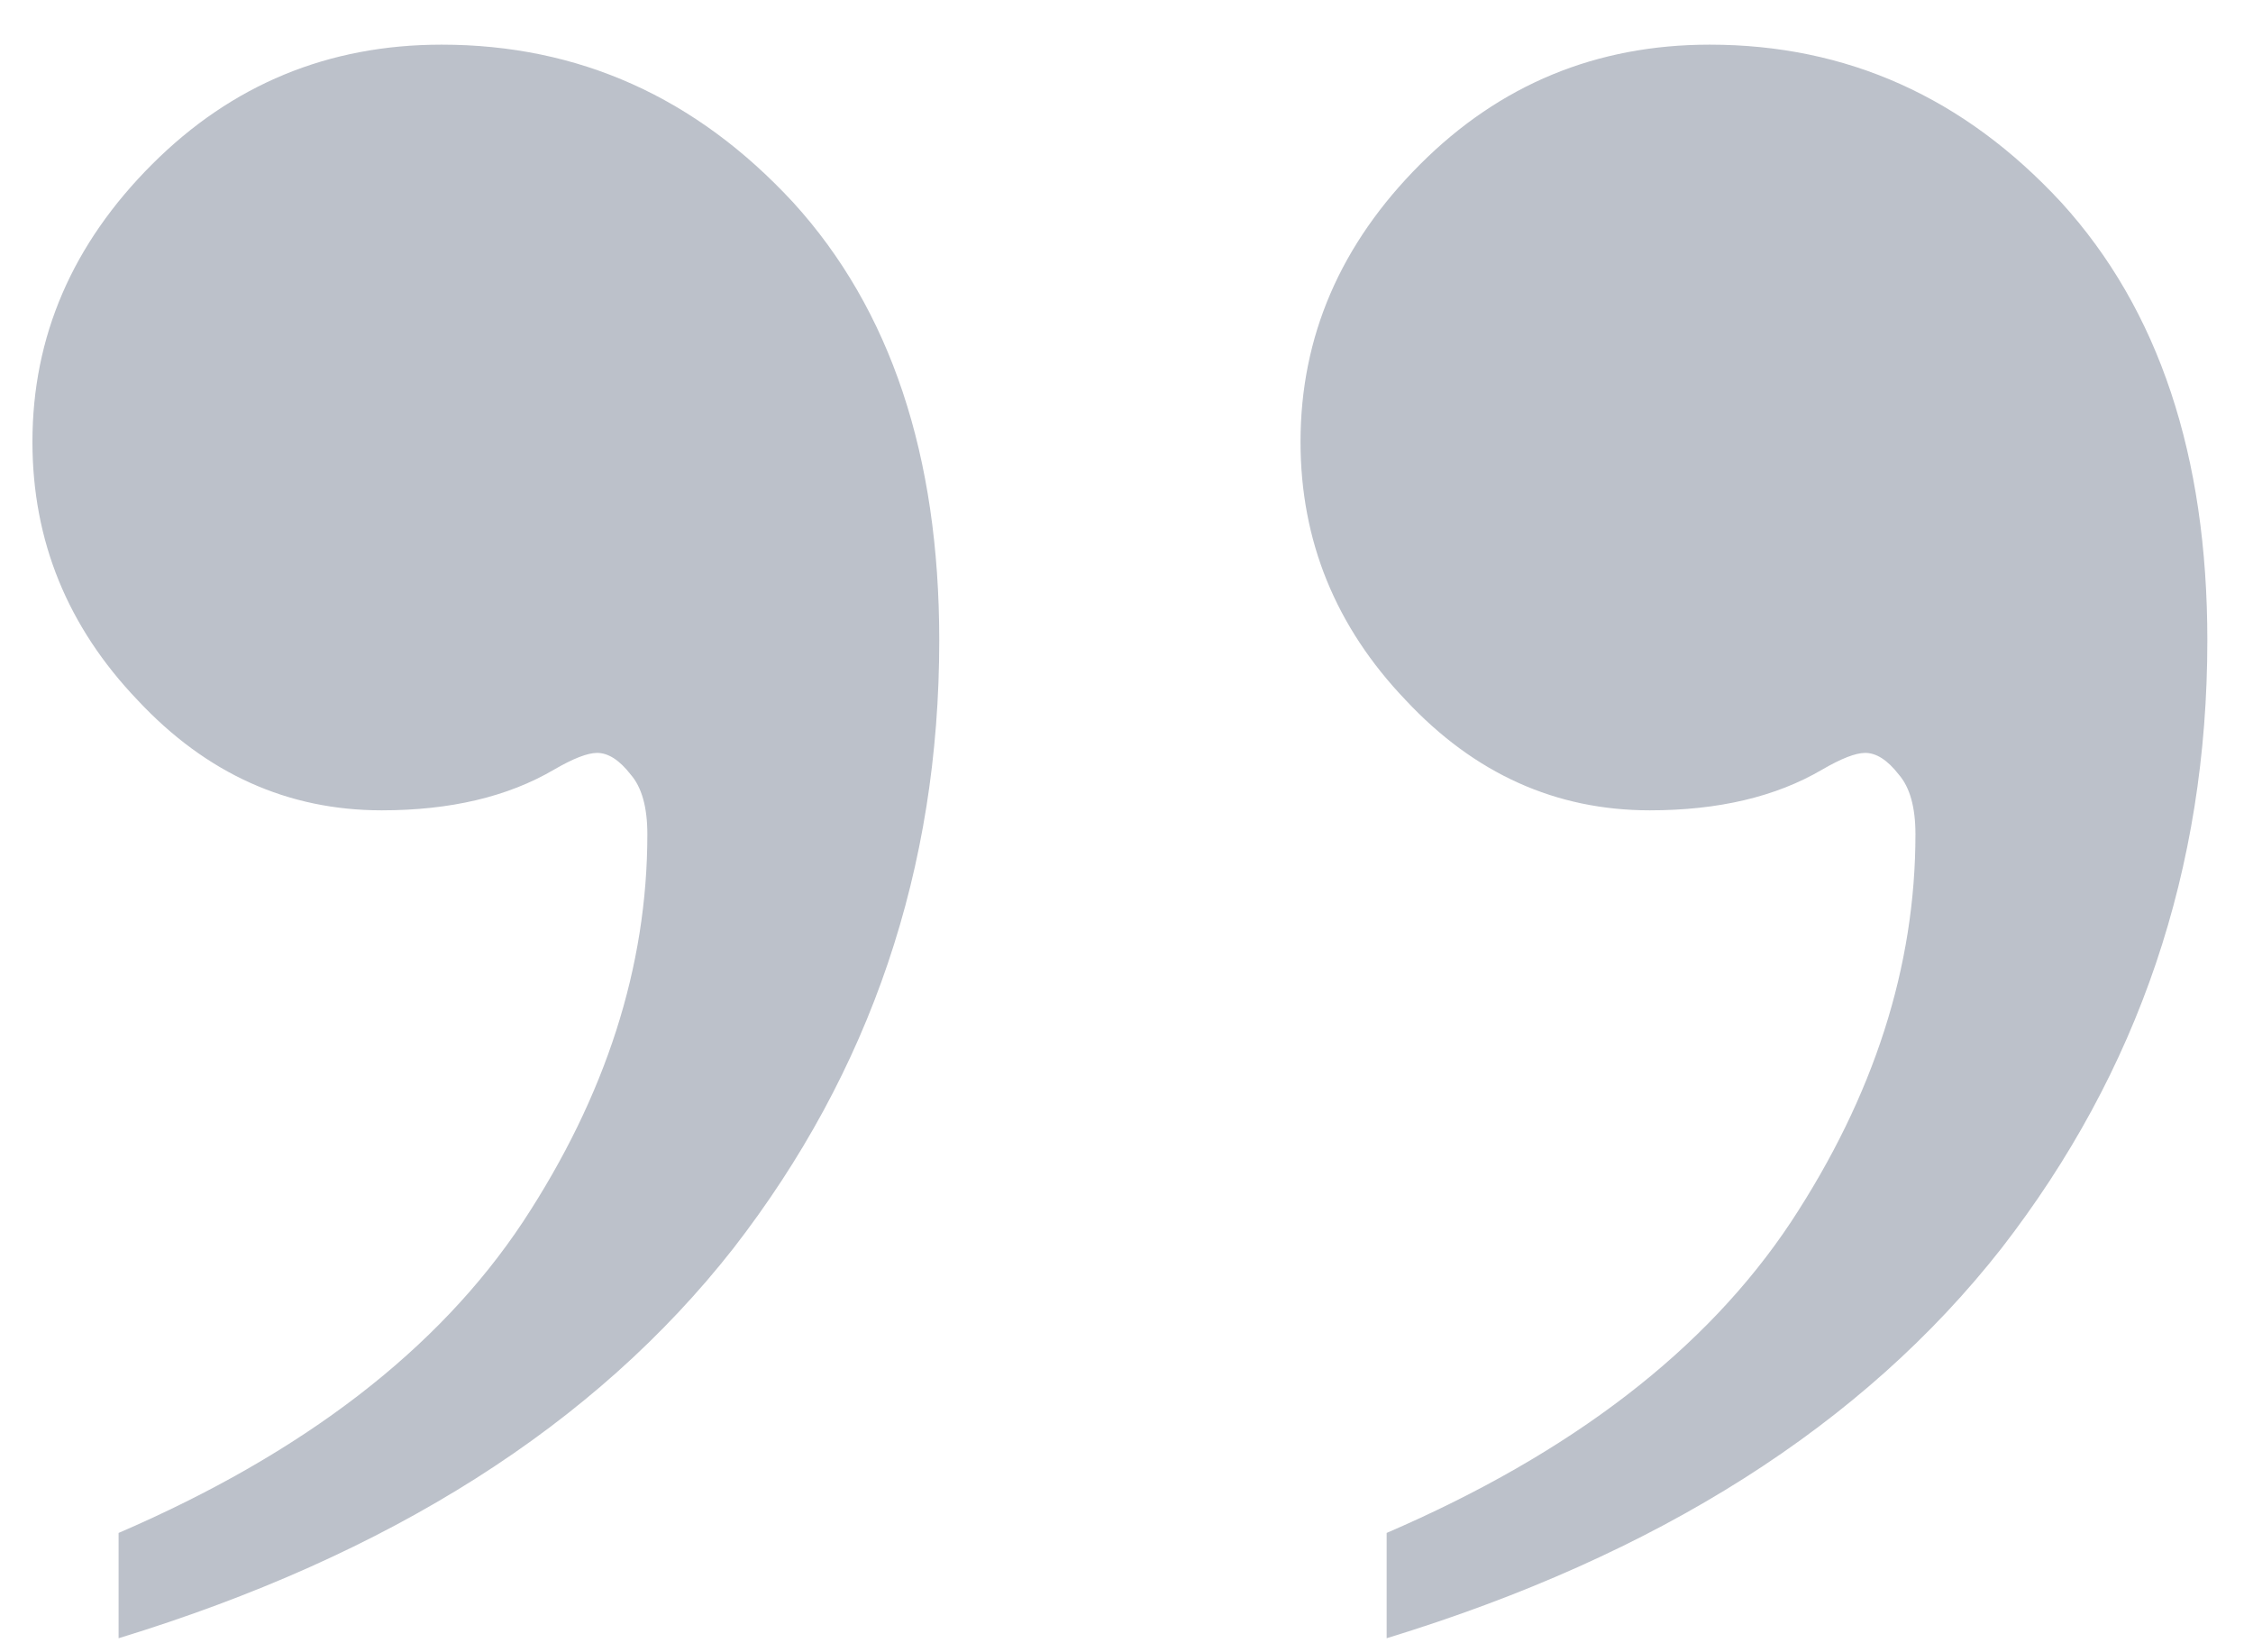
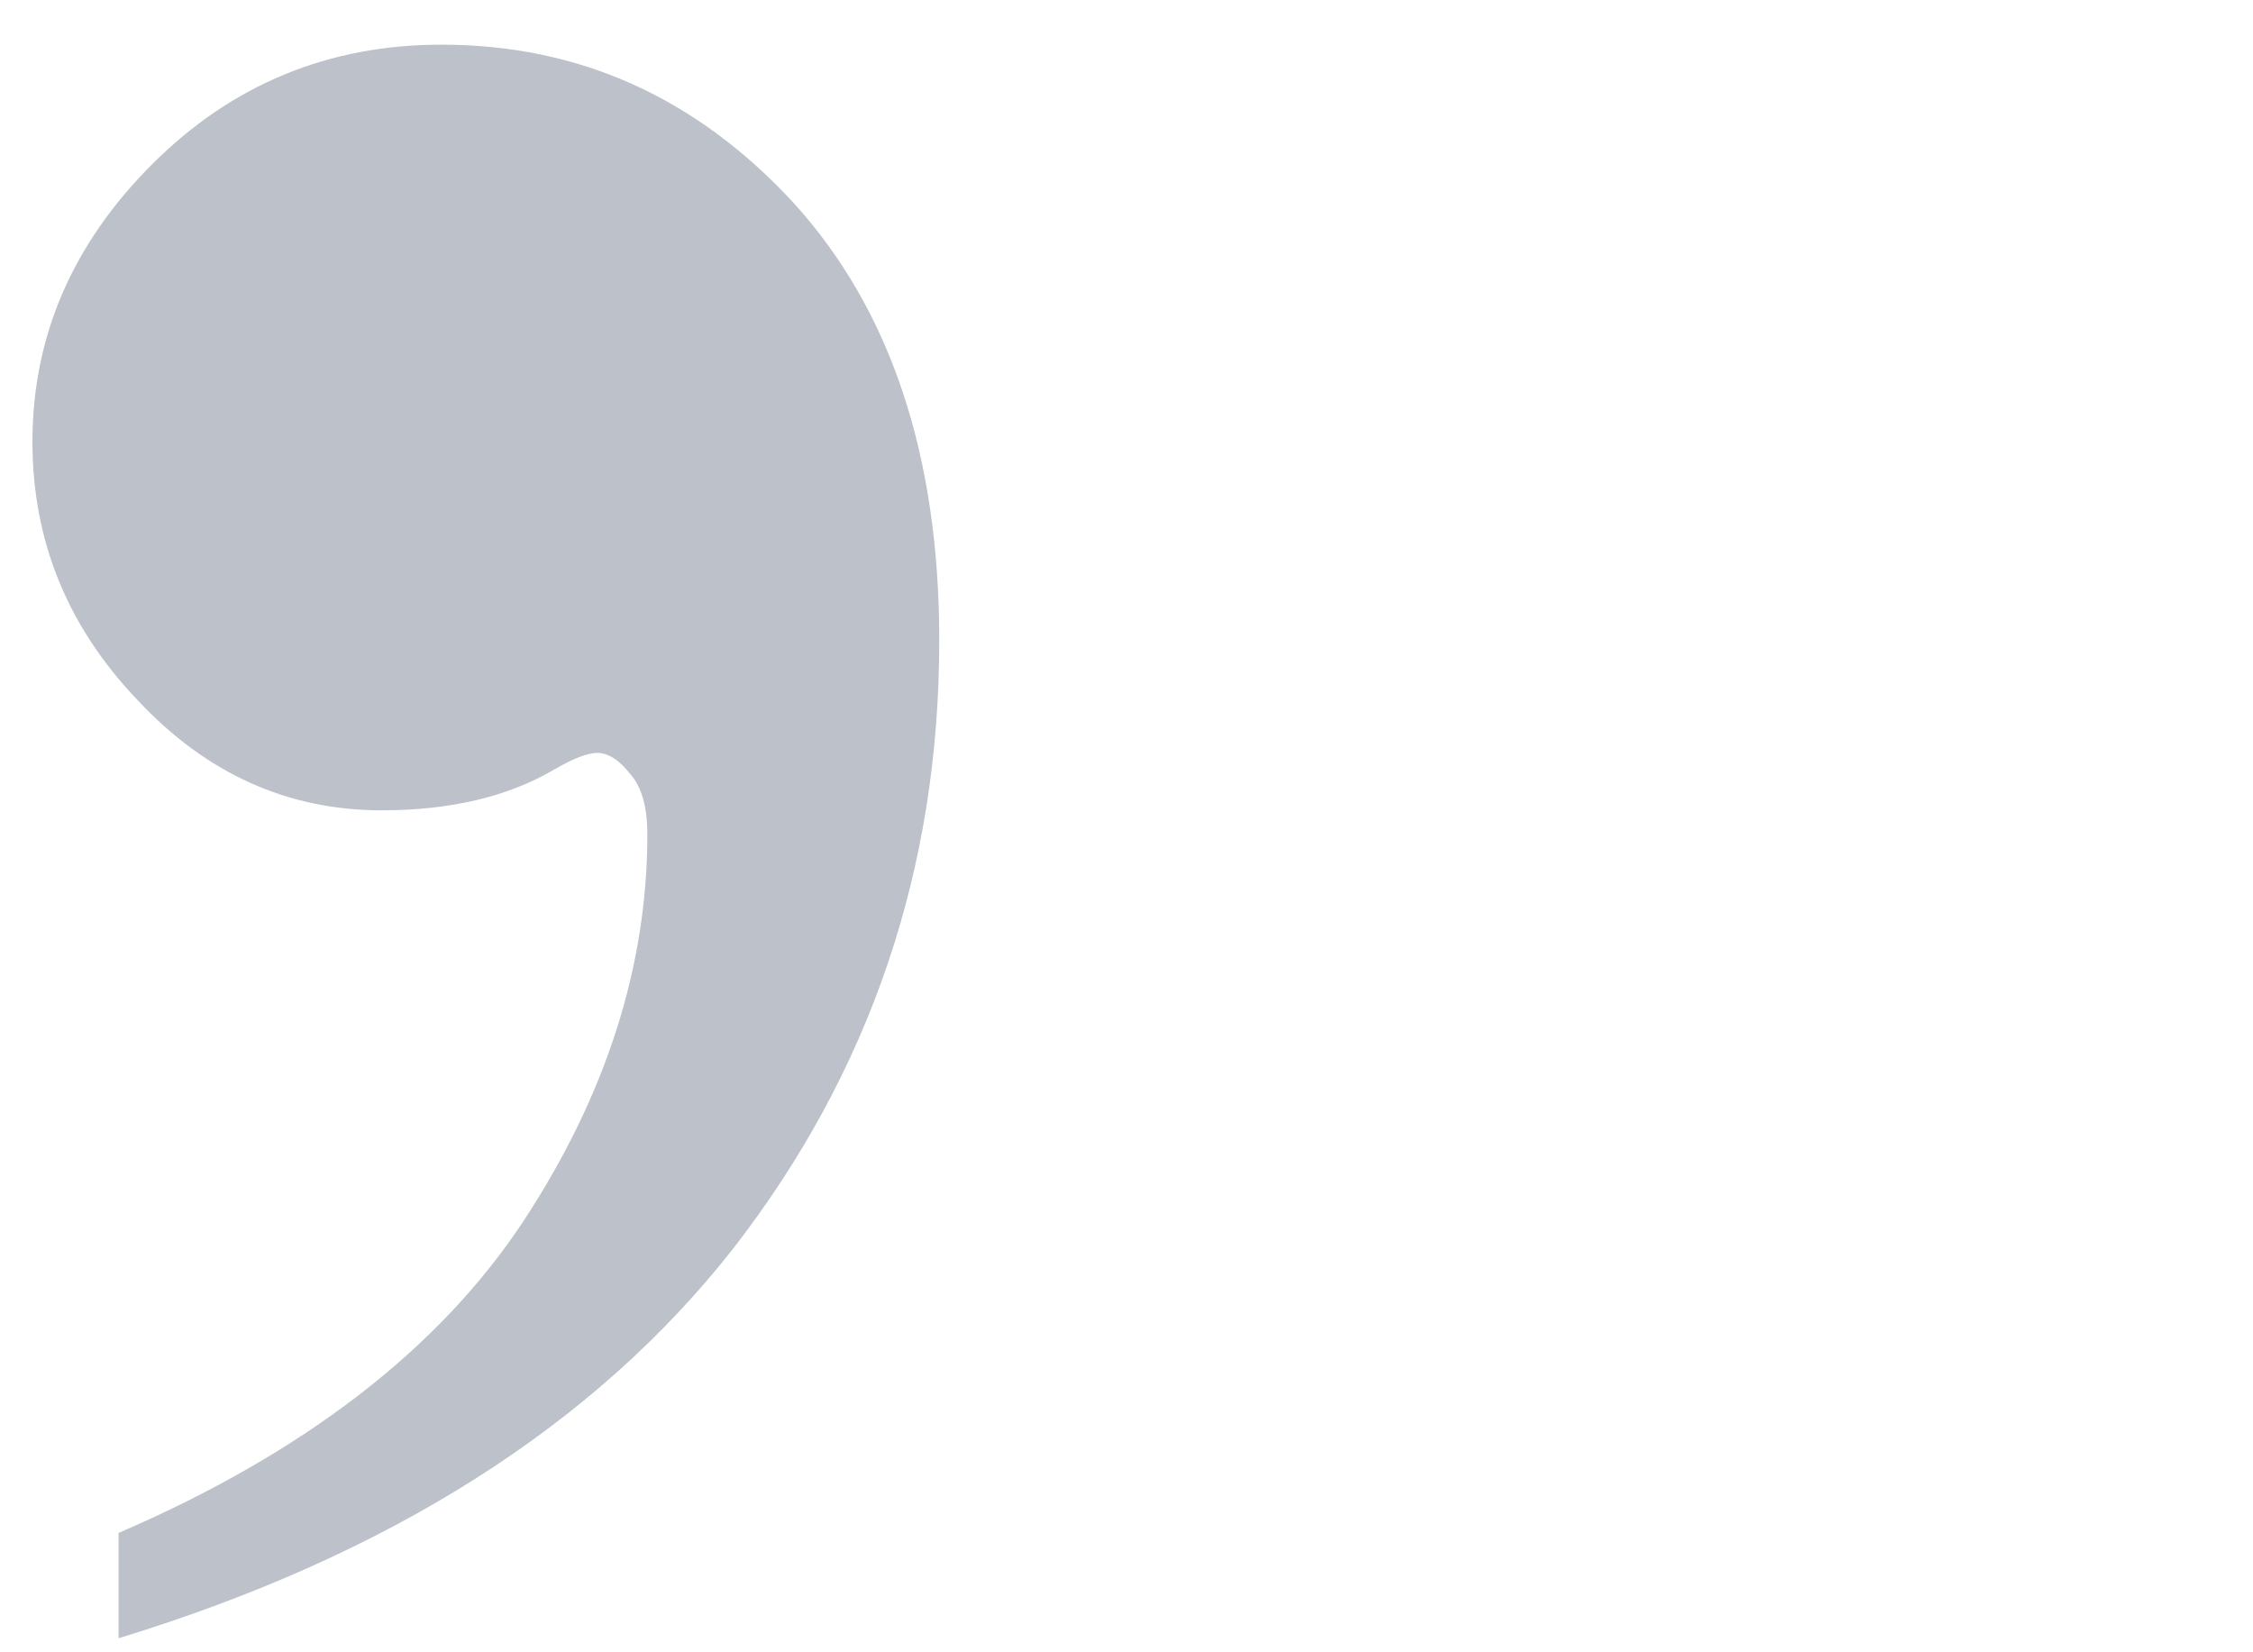
<svg xmlns="http://www.w3.org/2000/svg" width="45" height="33" viewBox="0 0 45 33" fill="none">
  <g opacity="0.3">
-     <path d="M27.696 32.719L27.696 30.616C31.392 29.023 34.084 26.952 35.773 24.404C37.429 21.887 38.258 19.306 38.258 16.662C38.258 16.12 38.146 15.722 37.923 15.467C37.7 15.18 37.477 15.037 37.254 15.037C37.063 15.037 36.776 15.149 36.394 15.371C35.47 15.913 34.323 16.184 32.953 16.184C31.073 16.184 29.449 15.451 28.079 13.986C26.677 12.52 25.976 10.8 25.976 8.824C25.976 6.722 26.773 4.874 28.366 3.281C29.958 1.688 31.886 0.892 34.148 0.892C36.888 0.892 39.229 1.943 41.173 4.046C43.116 6.18 44.088 9.095 44.088 12.791C44.088 17.347 42.718 21.393 39.978 24.929C37.206 28.466 33.112 31.062 27.696 32.719Z" fill="#1D2E4C" />
    <path d="M2.369 32.719L2.369 30.616C6.064 29.023 8.756 26.952 10.445 24.404C12.101 21.887 12.93 19.306 12.93 16.662C12.93 16.12 12.818 15.722 12.595 15.467C12.372 15.18 12.149 15.037 11.926 15.037C11.735 15.037 11.448 15.149 11.066 15.371C10.142 15.913 8.995 16.184 7.625 16.184C5.746 16.184 4.121 15.451 2.751 13.986C1.349 12.52 0.648 10.8 0.648 8.824C0.648 6.722 1.445 4.874 3.038 3.281C4.631 1.688 6.558 0.892 8.82 0.892C11.56 0.892 13.902 1.943 15.845 4.046C17.788 6.18 18.76 9.095 18.76 12.791C18.76 17.347 17.39 21.393 14.65 24.929C11.878 28.466 7.785 31.062 2.369 32.719Z" fill="#1D2E4C" />
  </g>
</svg>